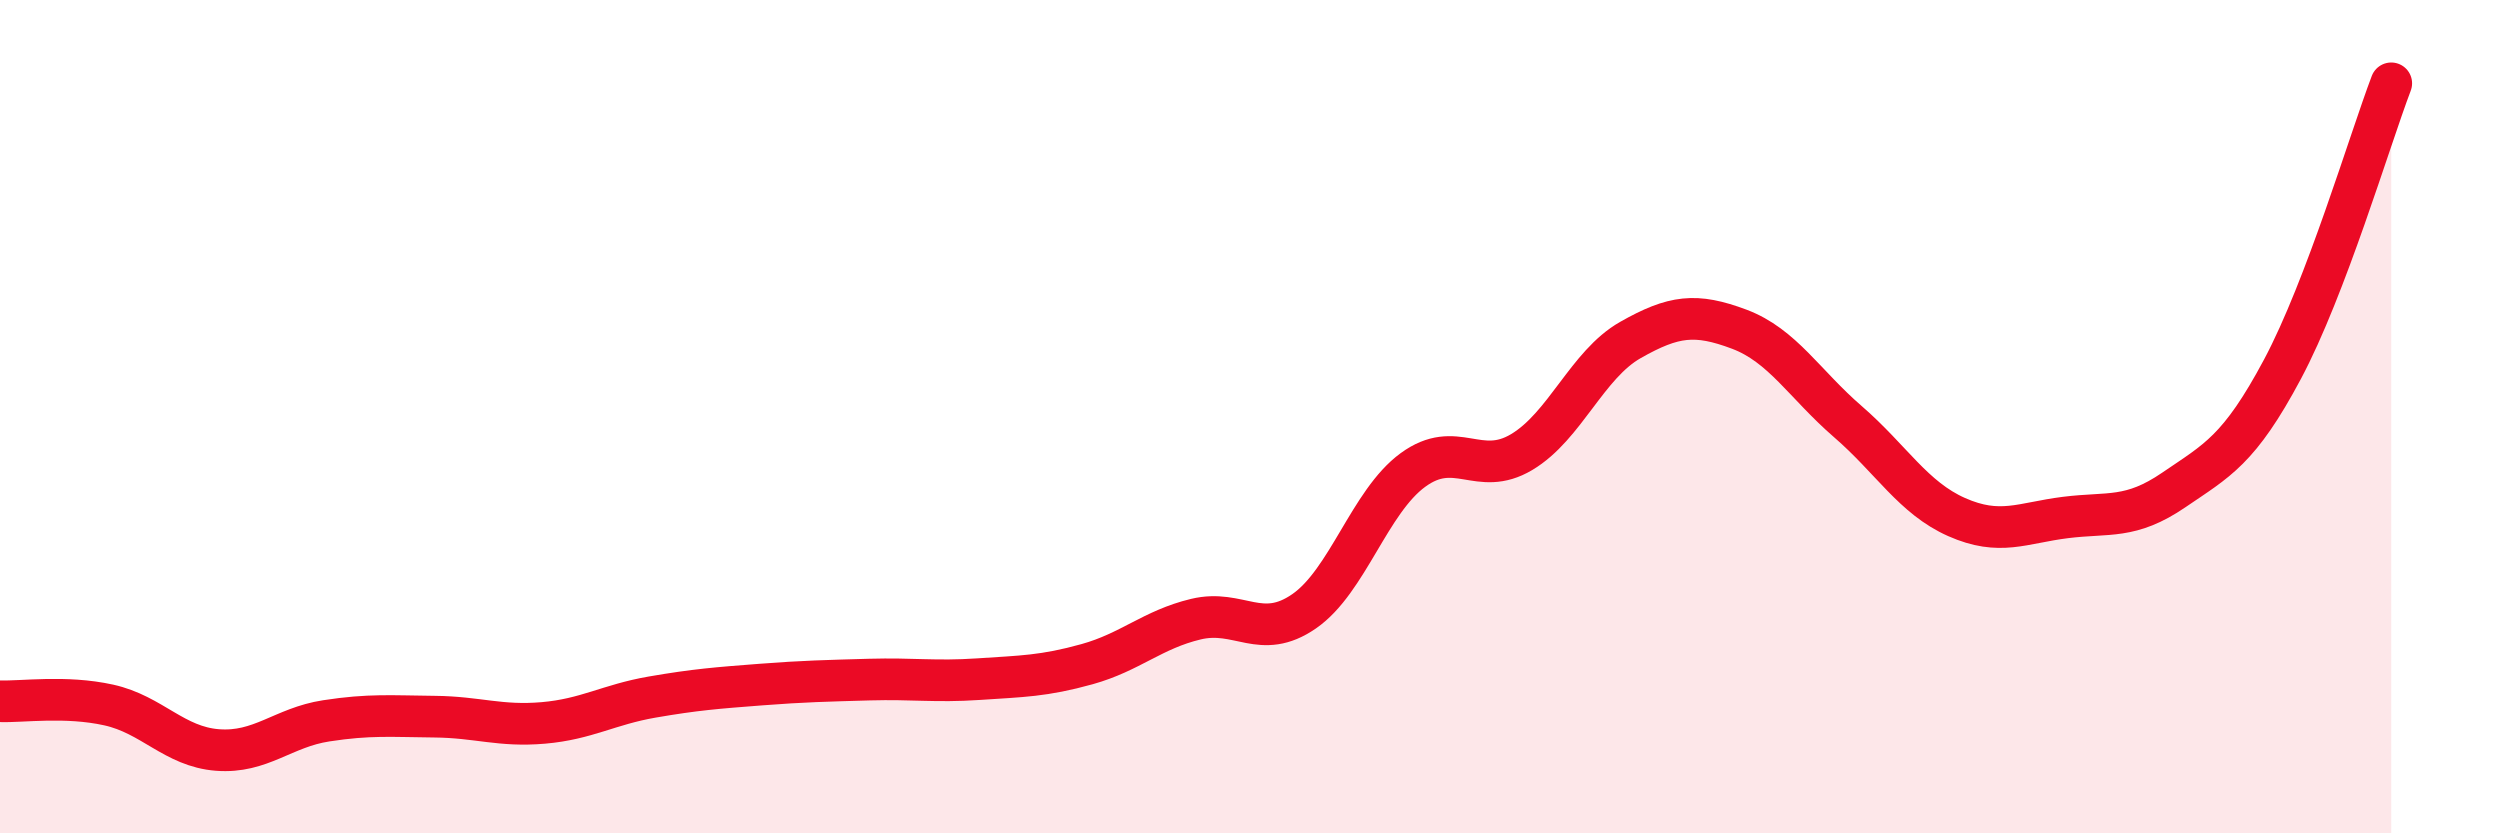
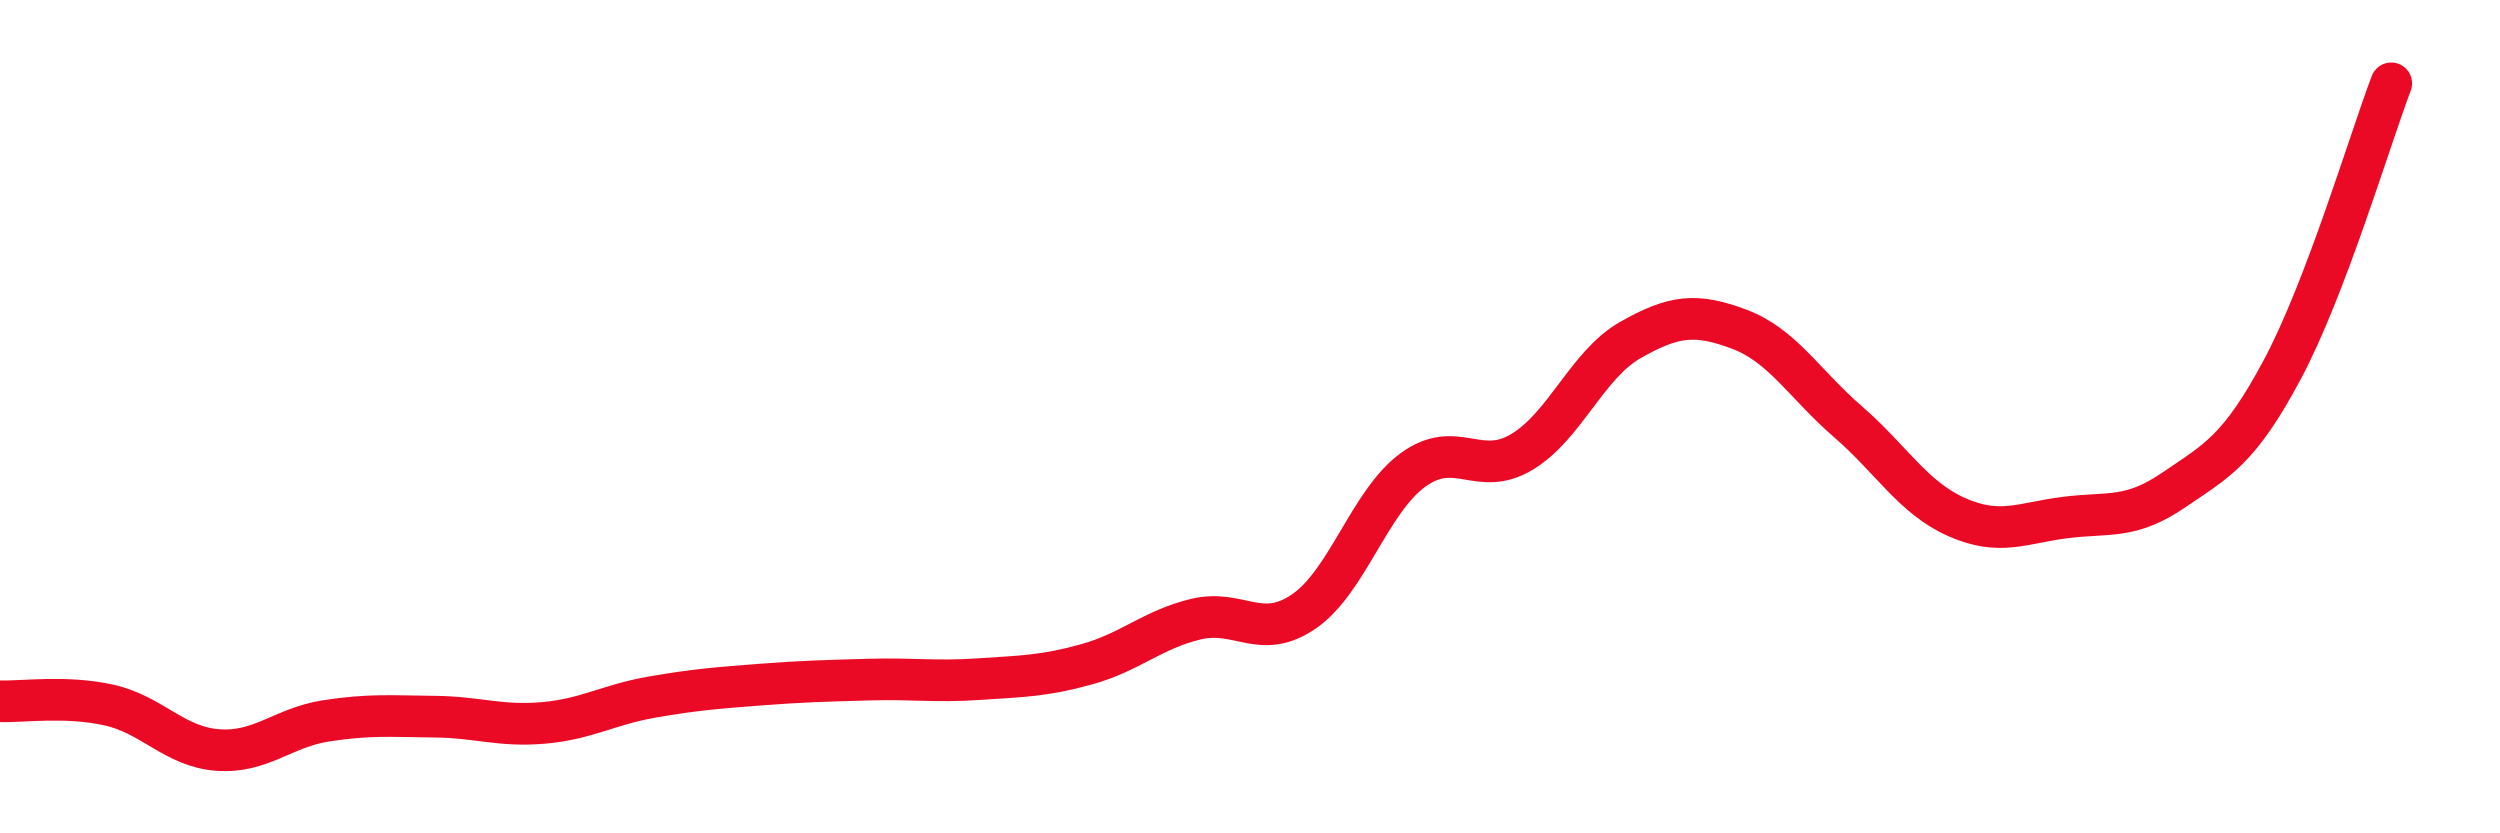
<svg xmlns="http://www.w3.org/2000/svg" width="60" height="20" viewBox="0 0 60 20">
-   <path d="M 0,16.83 C 0.52,16.85 1.57,16.69 2.61,16.92 C 3.65,17.15 4.18,17.92 5.22,18 C 6.26,18.08 6.79,17.46 7.83,17.3 C 8.87,17.14 9.39,17.19 10.43,17.2 C 11.47,17.21 12,17.44 13.04,17.35 C 14.08,17.26 14.61,16.91 15.65,16.73 C 16.69,16.55 17.22,16.51 18.26,16.43 C 19.3,16.35 19.83,16.34 20.87,16.31 C 21.91,16.28 22.44,16.37 23.48,16.3 C 24.52,16.23 25.05,16.23 26.09,15.94 C 27.13,15.65 27.66,15.11 28.7,14.86 C 29.74,14.61 30.26,15.39 31.3,14.67 C 32.34,13.95 32.87,12.04 33.91,11.28 C 34.95,10.52 35.48,11.47 36.52,10.85 C 37.56,10.23 38.09,8.75 39.13,8.16 C 40.17,7.57 40.7,7.51 41.74,7.9 C 42.78,8.29 43.31,9.22 44.35,10.12 C 45.39,11.02 45.92,11.95 46.96,12.41 C 48,12.87 48.53,12.55 49.57,12.42 C 50.61,12.29 51.13,12.47 52.17,11.76 C 53.21,11.05 53.74,10.81 54.78,8.86 C 55.82,6.91 56.87,3.37 57.39,2L57.39 20L0 20Z" fill="#EB0A25" opacity="0.1" stroke-linecap="round" stroke-linejoin="round" />
  <path d="M 0,16.83 C 0.52,16.85 1.57,16.69 2.61,16.92 C 3.65,17.15 4.18,17.92 5.22,18 C 6.26,18.08 6.79,17.46 7.83,17.3 C 8.87,17.14 9.39,17.19 10.43,17.2 C 11.47,17.21 12,17.44 13.04,17.35 C 14.08,17.26 14.61,16.91 15.65,16.73 C 16.69,16.55 17.22,16.51 18.26,16.43 C 19.3,16.35 19.83,16.34 20.87,16.31 C 21.91,16.28 22.44,16.37 23.48,16.3 C 24.52,16.23 25.05,16.23 26.09,15.94 C 27.13,15.65 27.66,15.11 28.7,14.86 C 29.74,14.61 30.26,15.39 31.3,14.67 C 32.34,13.95 32.87,12.04 33.91,11.28 C 34.95,10.52 35.48,11.47 36.52,10.85 C 37.56,10.23 38.09,8.75 39.13,8.16 C 40.17,7.57 40.7,7.51 41.74,7.9 C 42.78,8.29 43.31,9.22 44.35,10.12 C 45.39,11.02 45.92,11.95 46.96,12.41 C 48,12.87 48.53,12.55 49.57,12.42 C 50.61,12.29 51.13,12.47 52.17,11.76 C 53.21,11.05 53.74,10.81 54.78,8.86 C 55.82,6.91 56.87,3.37 57.39,2" stroke="#EB0A25" stroke-width="1" fill="none" stroke-linecap="round" stroke-linejoin="round" />
</svg>